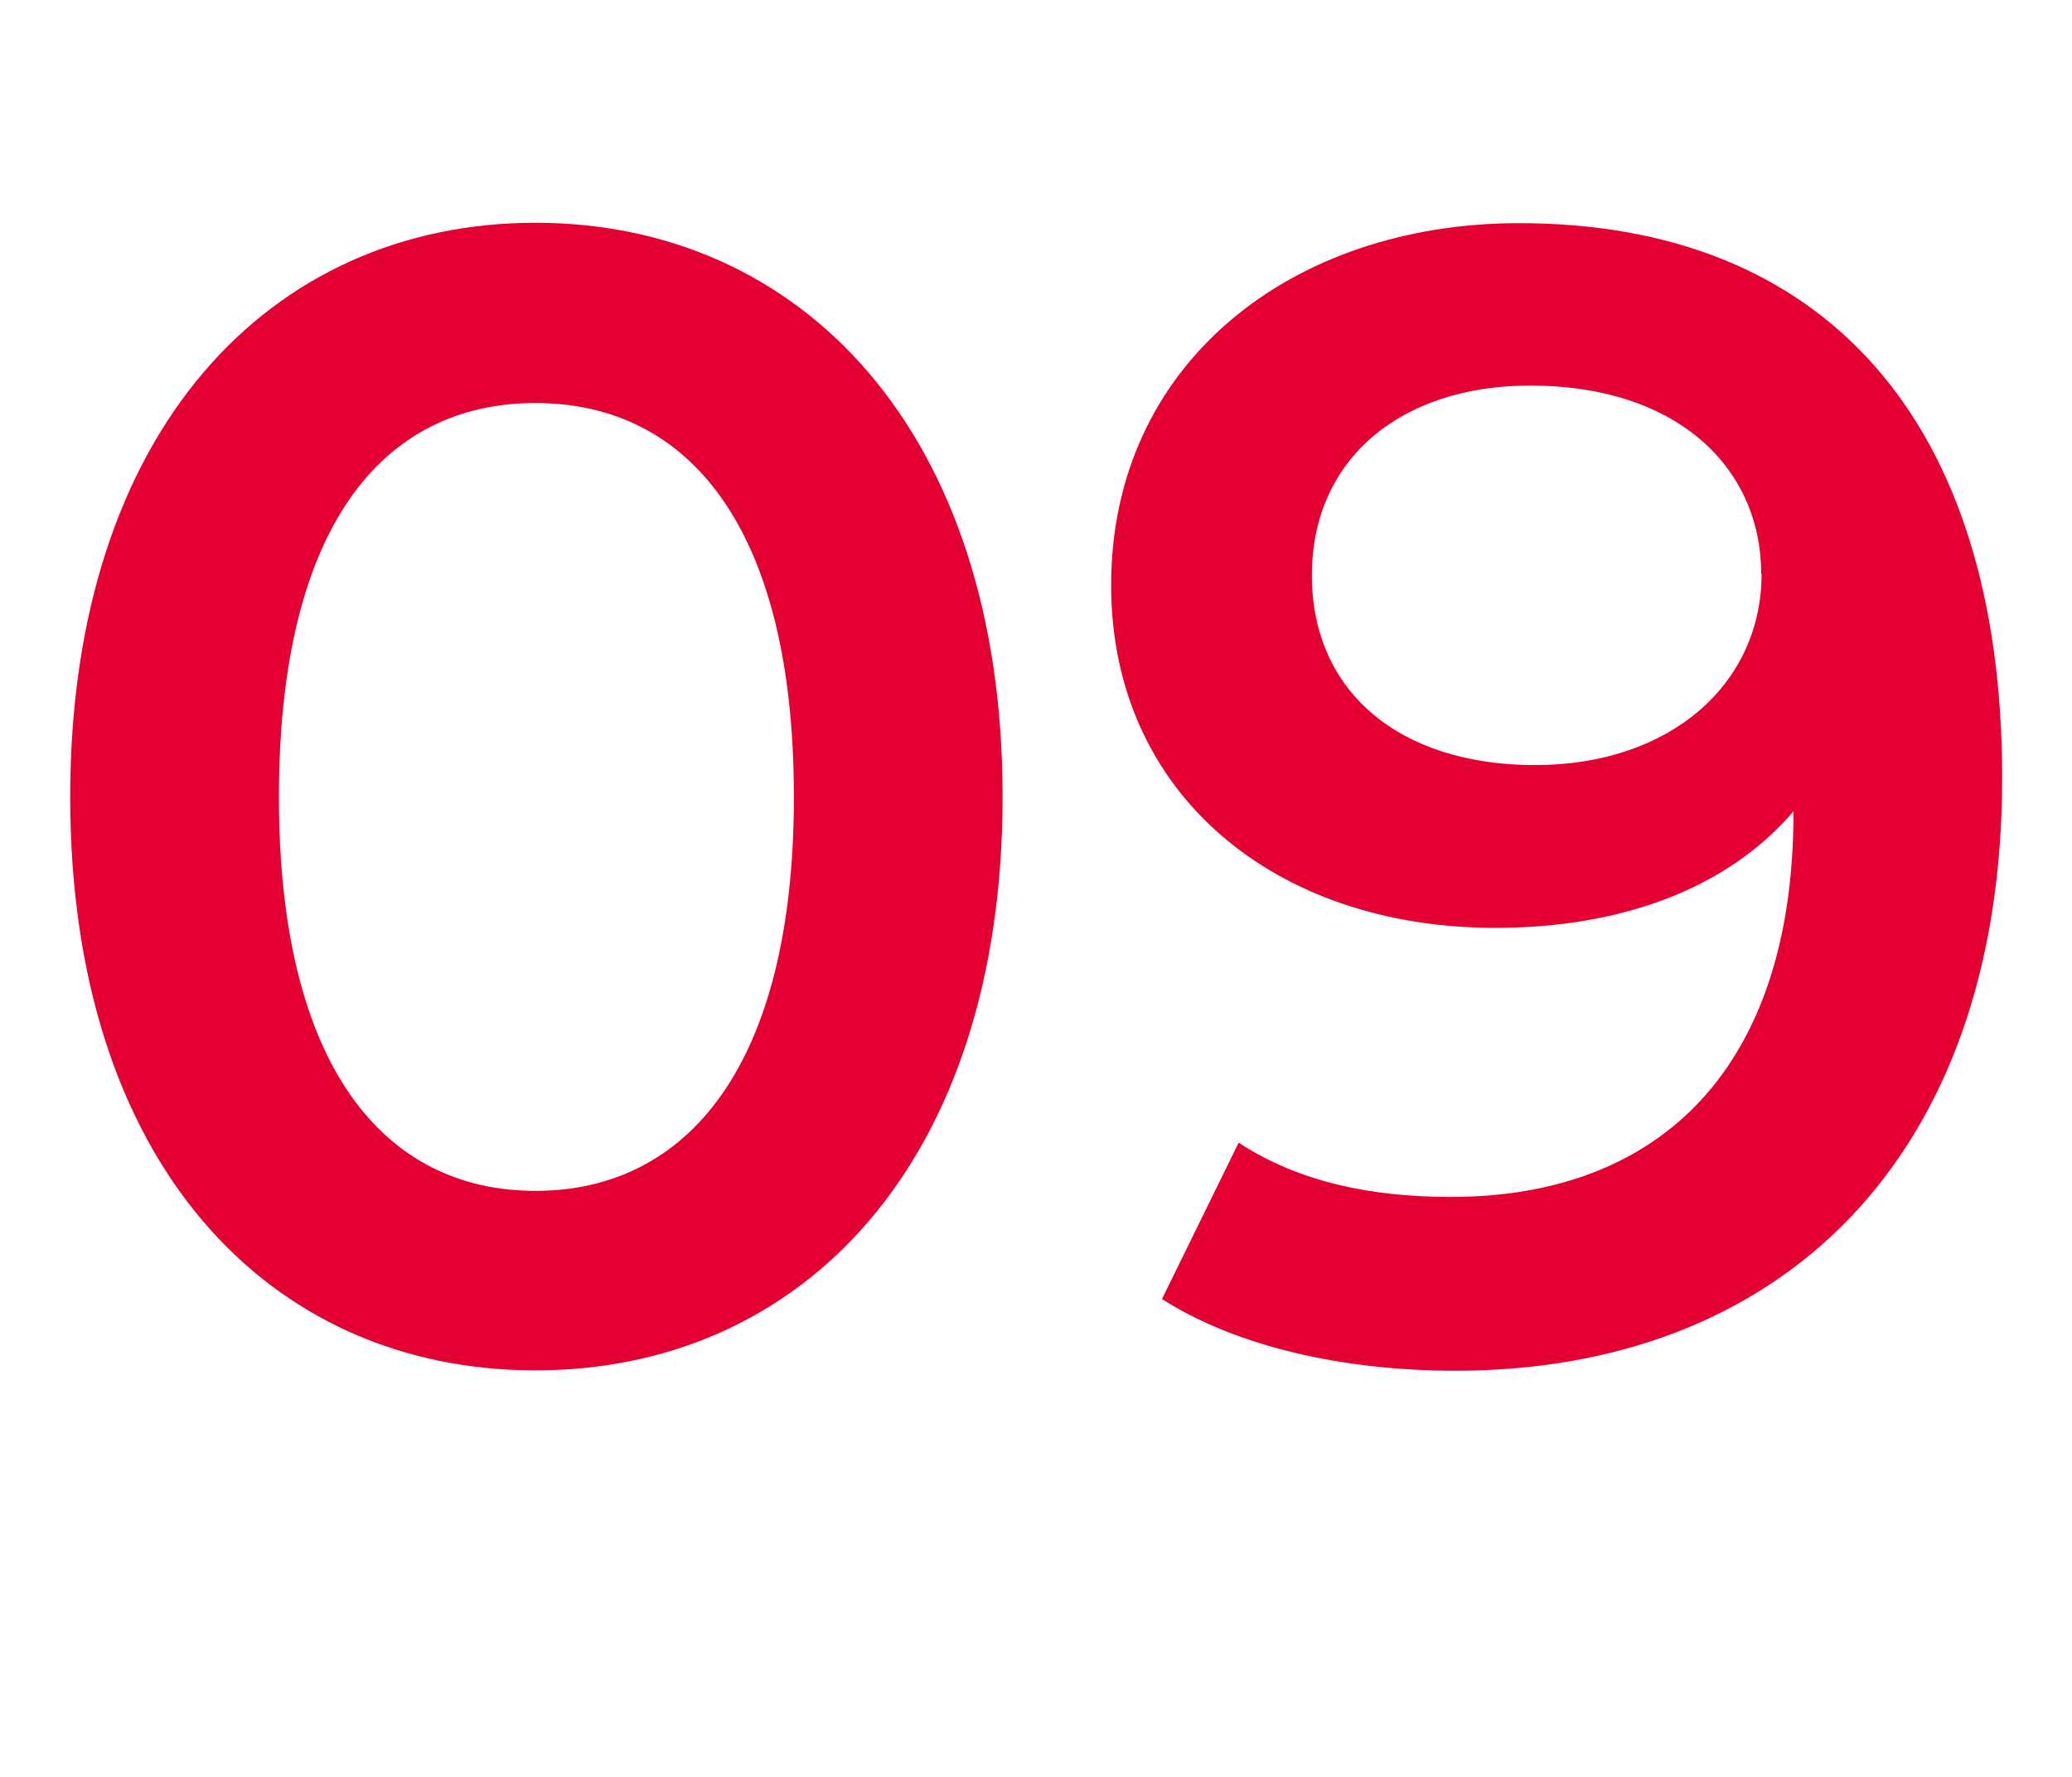
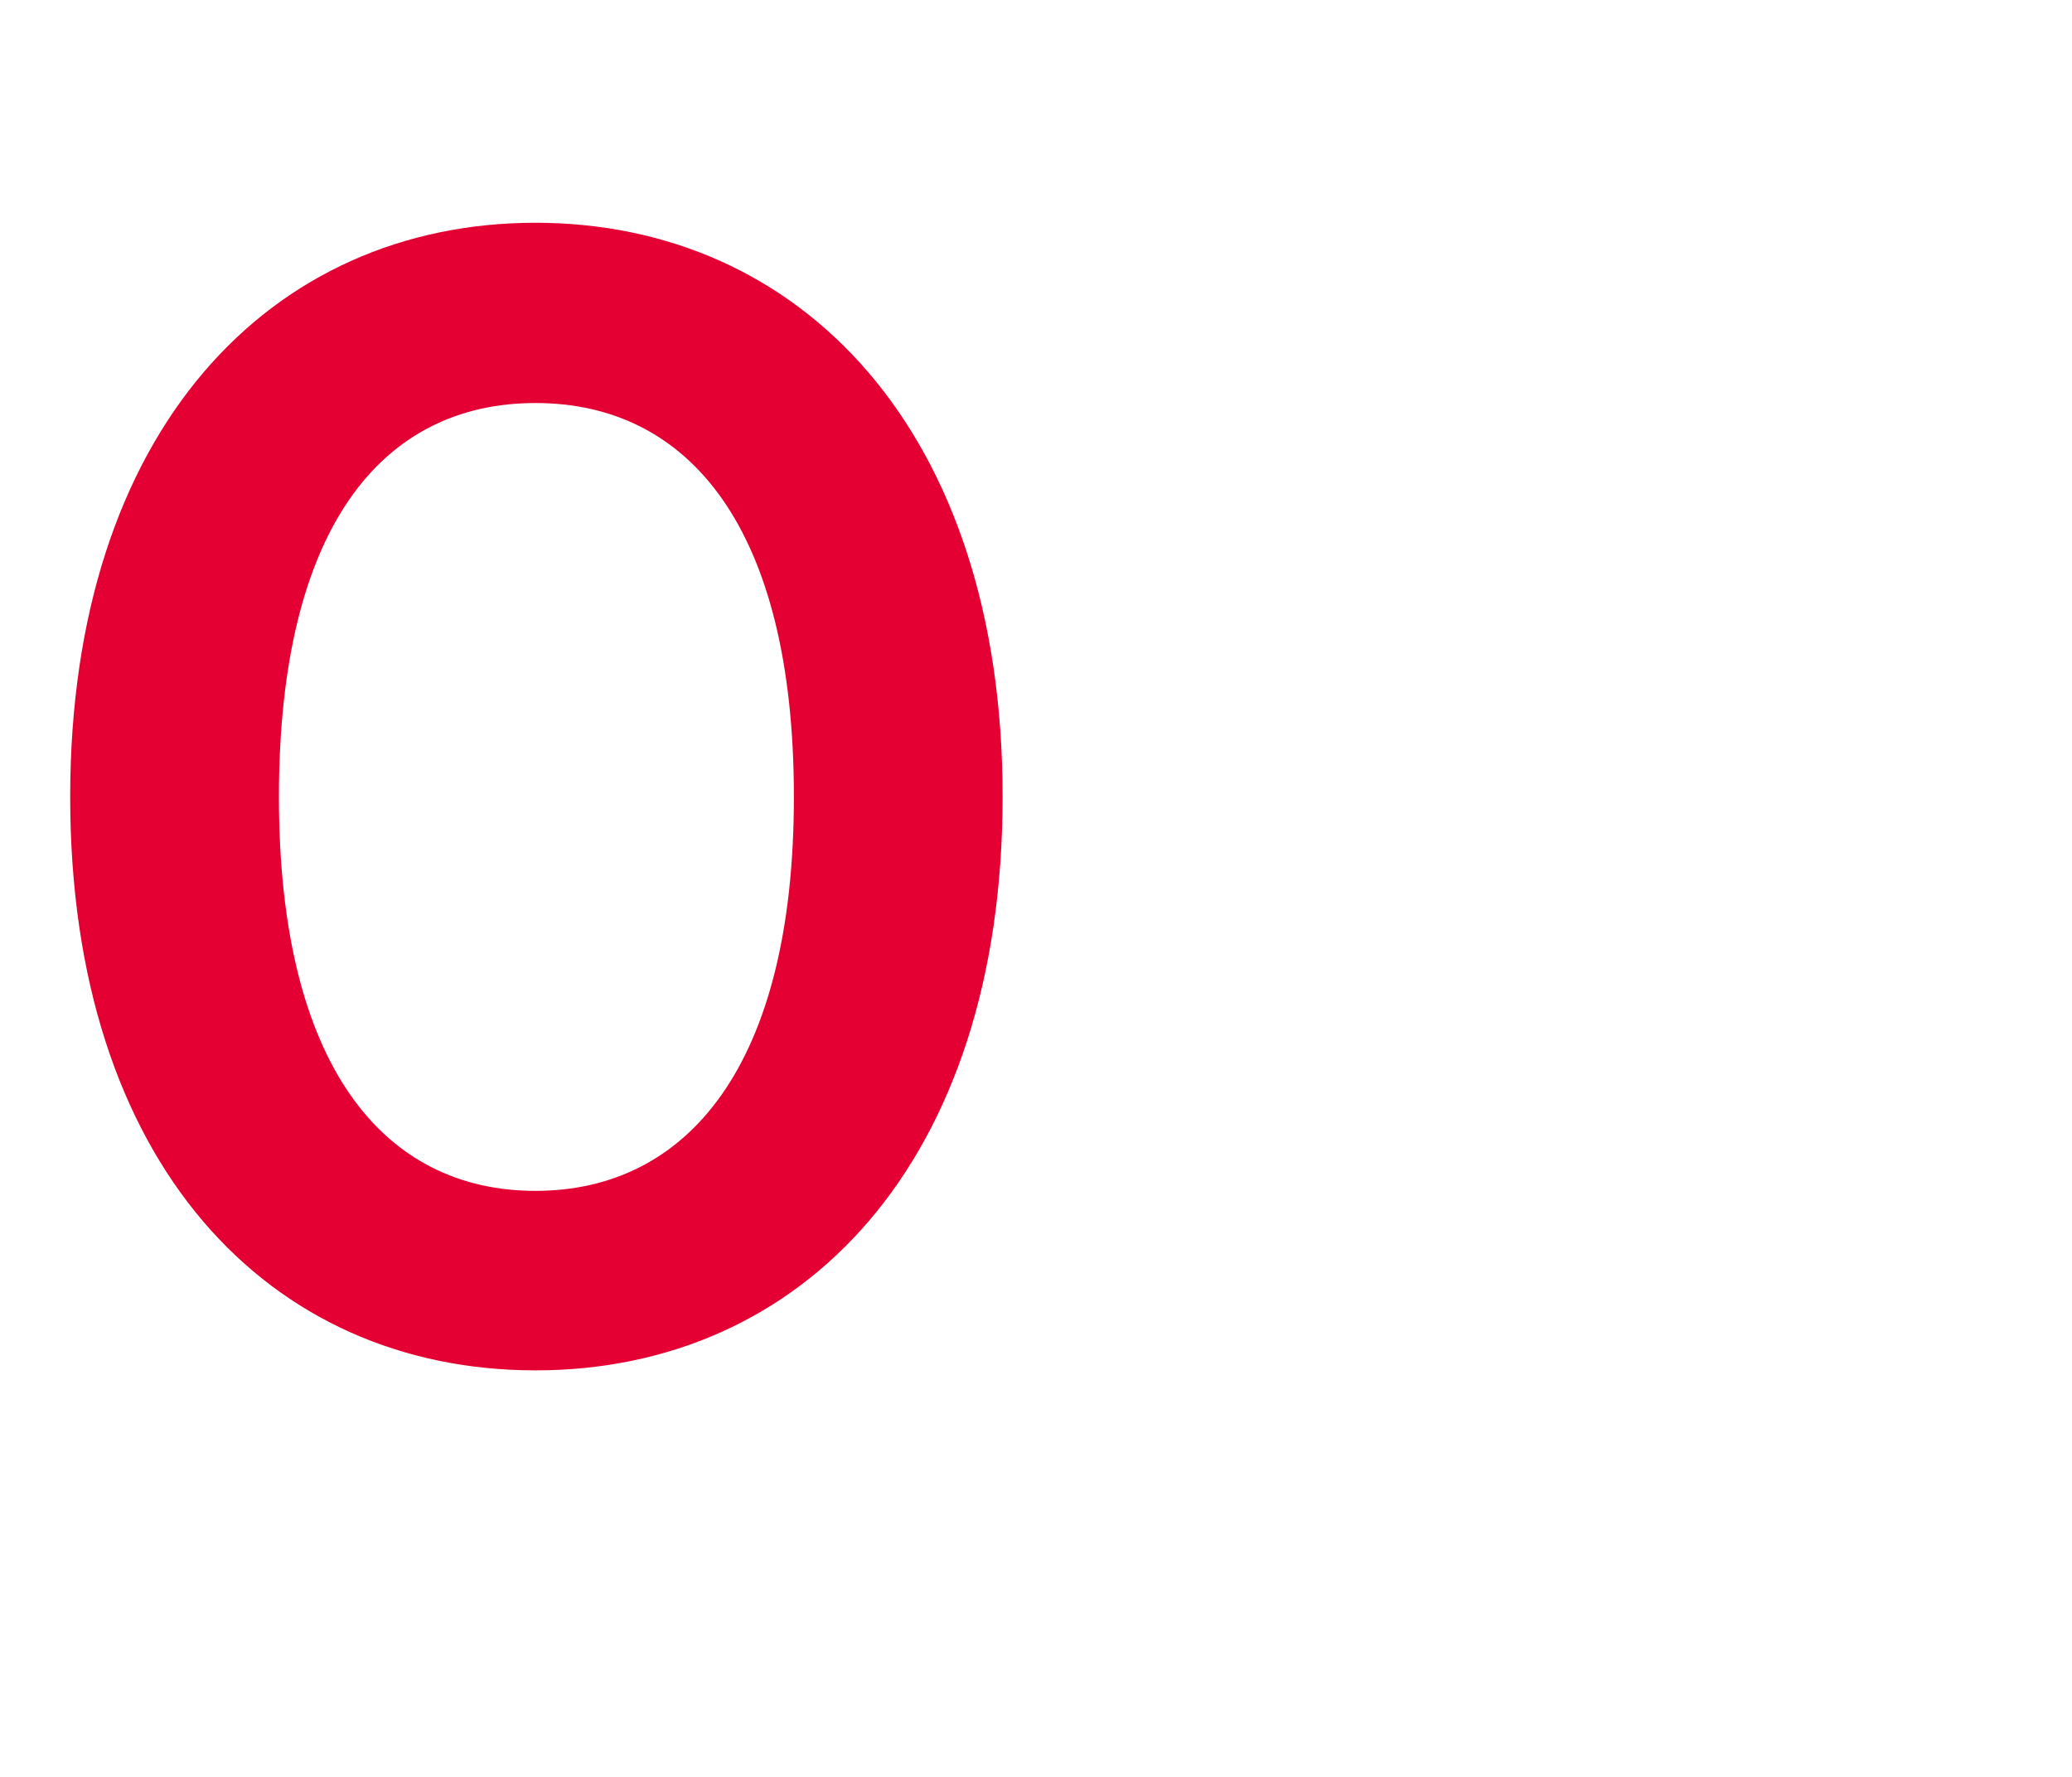
<svg xmlns="http://www.w3.org/2000/svg" id="_レイヤー_2" data-name="レイヤー 2" viewBox="0 0 54.6 46.83">
  <g id="lay">
    <g>
      <path d="M1.85,21C1.85,11.33,7.14,5.87,14.11,5.87s12.31,5.46,12.31,15.12-5.29,15.12-12.31,15.12S1.85,30.66,1.85,21ZM20.92,21c0-7.1-2.77-10.38-6.81-10.38s-6.76,3.28-6.76,10.38,2.77,10.38,6.76,10.38,6.81-3.28,6.81-10.38Z" fill="#e40032" />
-       <path d="M52.76,20.49c0,10.08-5.88,15.63-14.41,15.63-2.94,0-5.76-.63-7.73-1.89l2.02-4.12c1.6,1.05,3.53,1.43,5.59,1.43,5.55,0,9.03-3.44,9.03-10.12v-.04c-1.76,2.06-4.58,3.07-7.86,3.07-5.8,0-10.12-3.53-10.12-9.03,0-5.84,4.75-9.54,10.75-9.54,8.02,0,12.73,5.17,12.73,14.62ZM46.41,15.12c0-2.77-2.18-4.96-6.09-4.96-3.4,0-5.75,1.93-5.75,5s2.31,5,5.88,5,5.97-2.14,5.97-5.04Z" fill="#e40032" />
    </g>
  </g>
</svg>